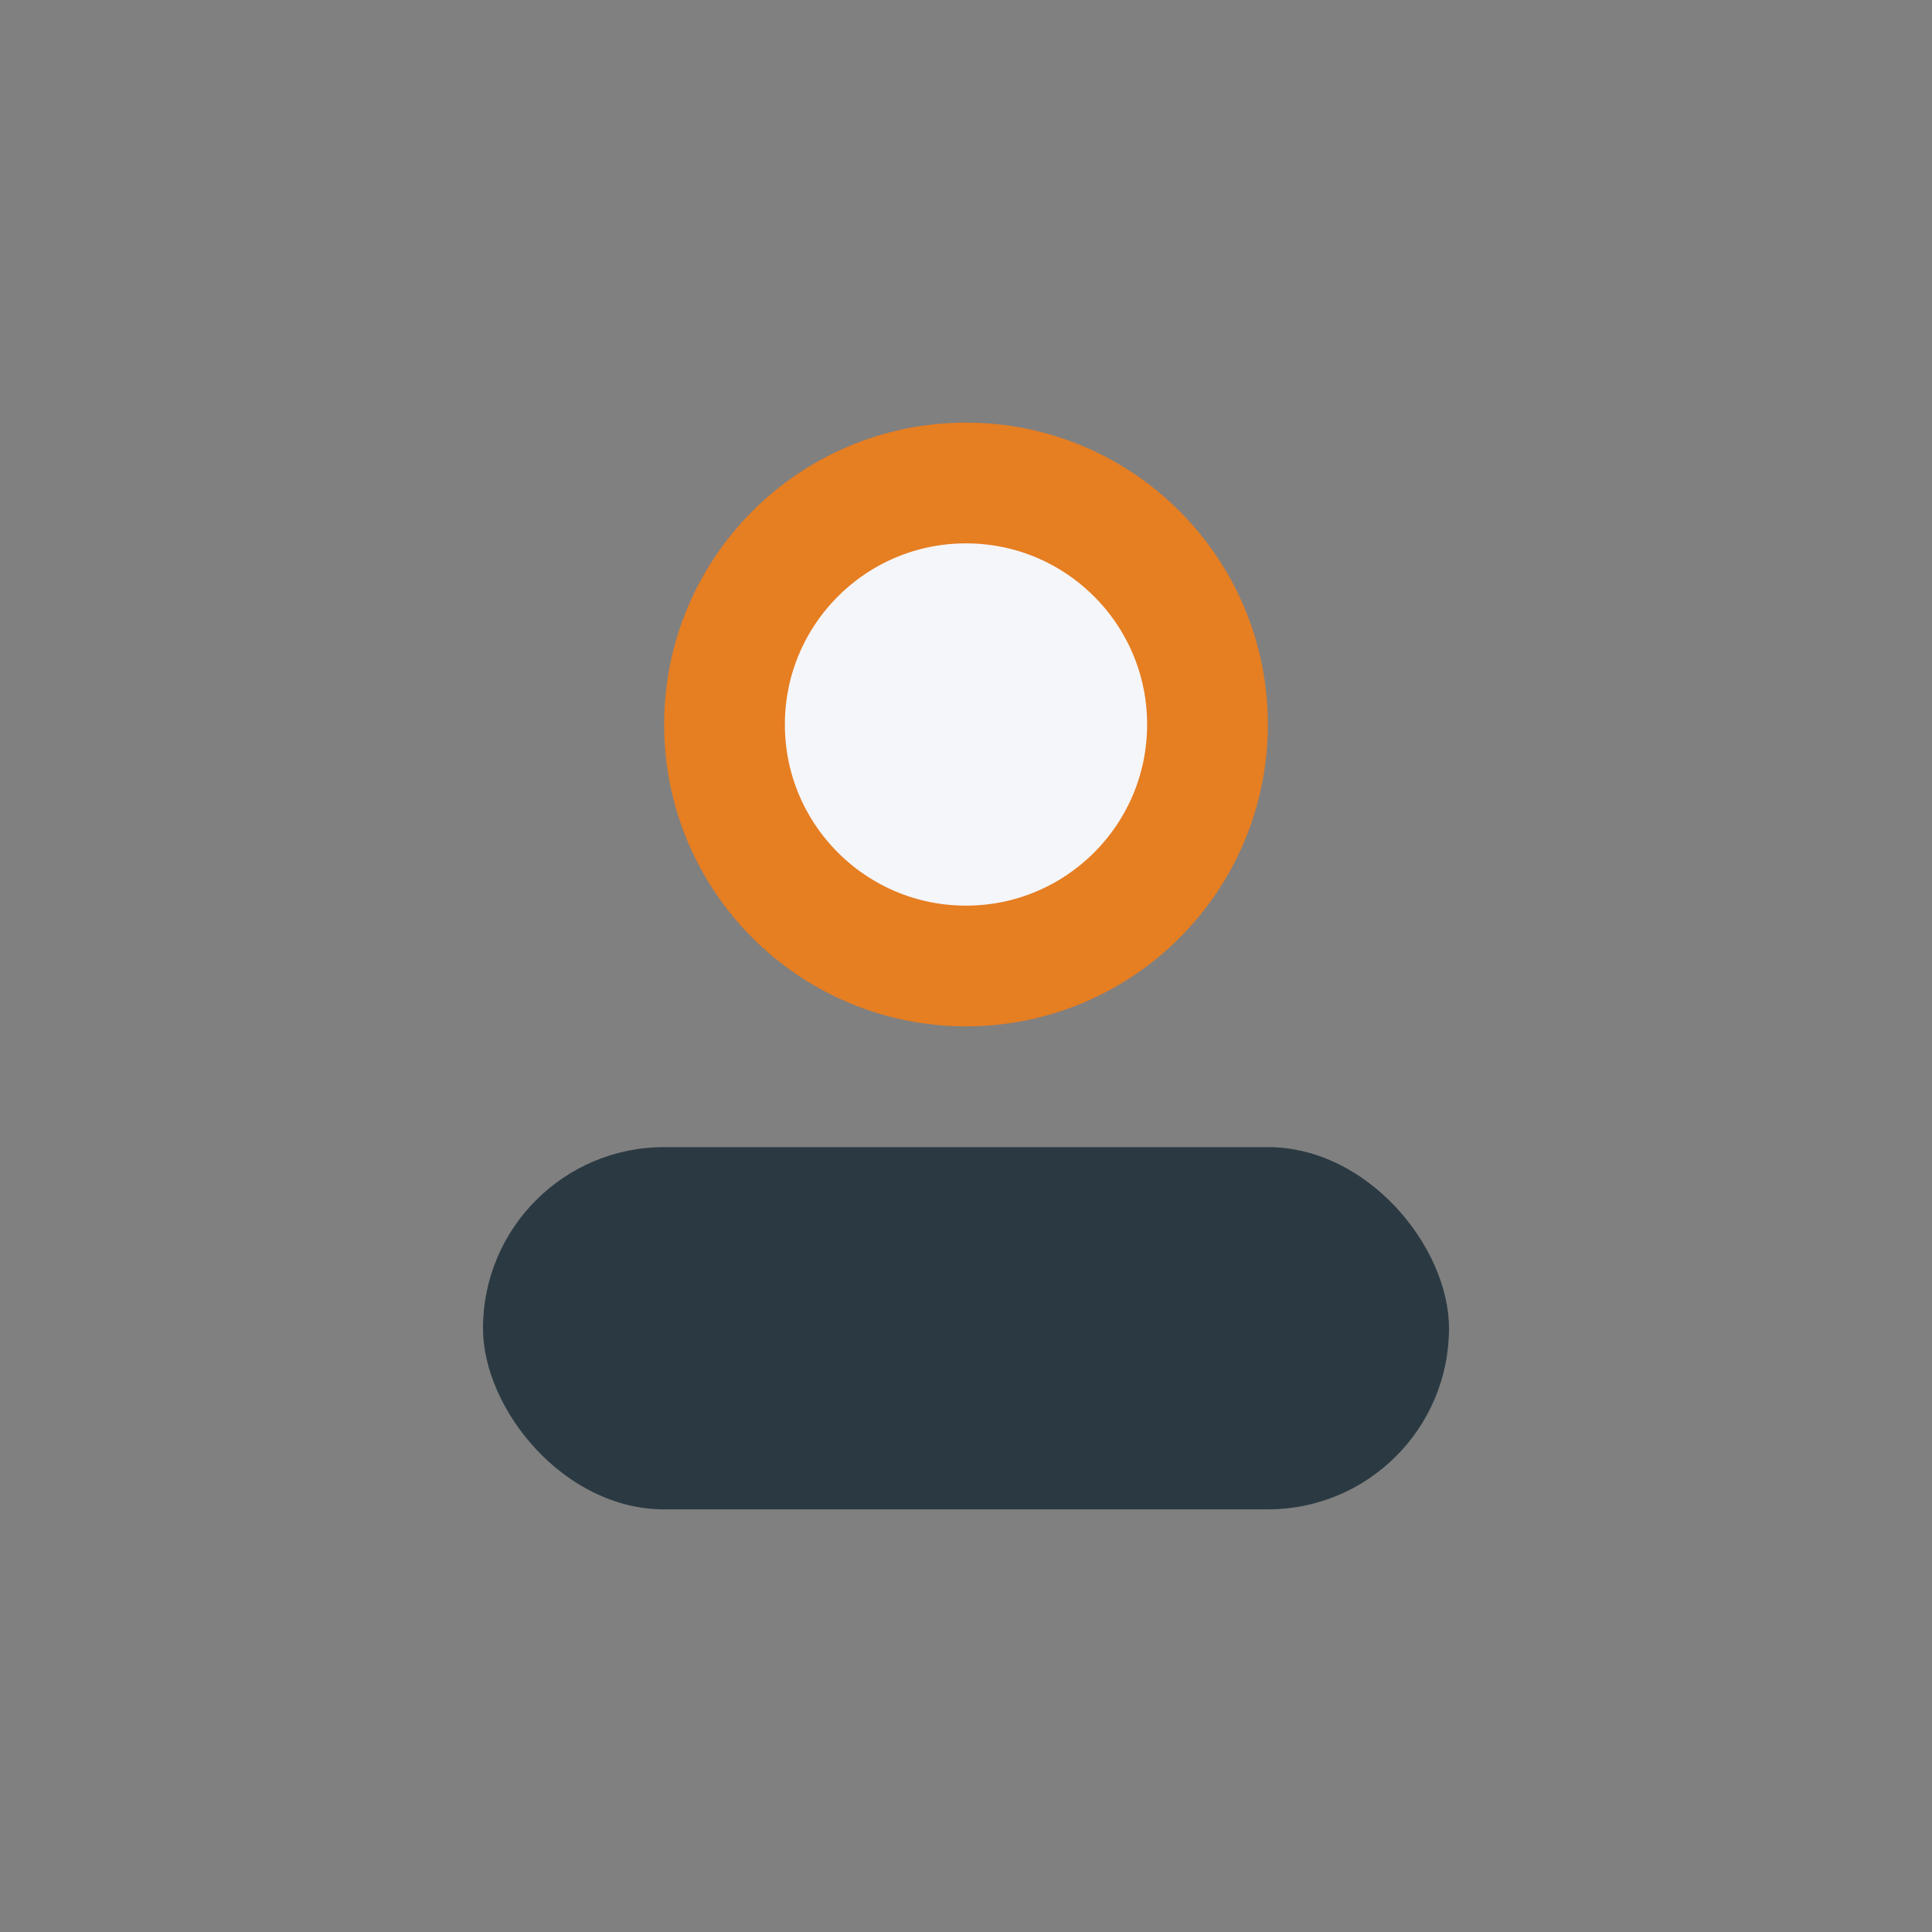
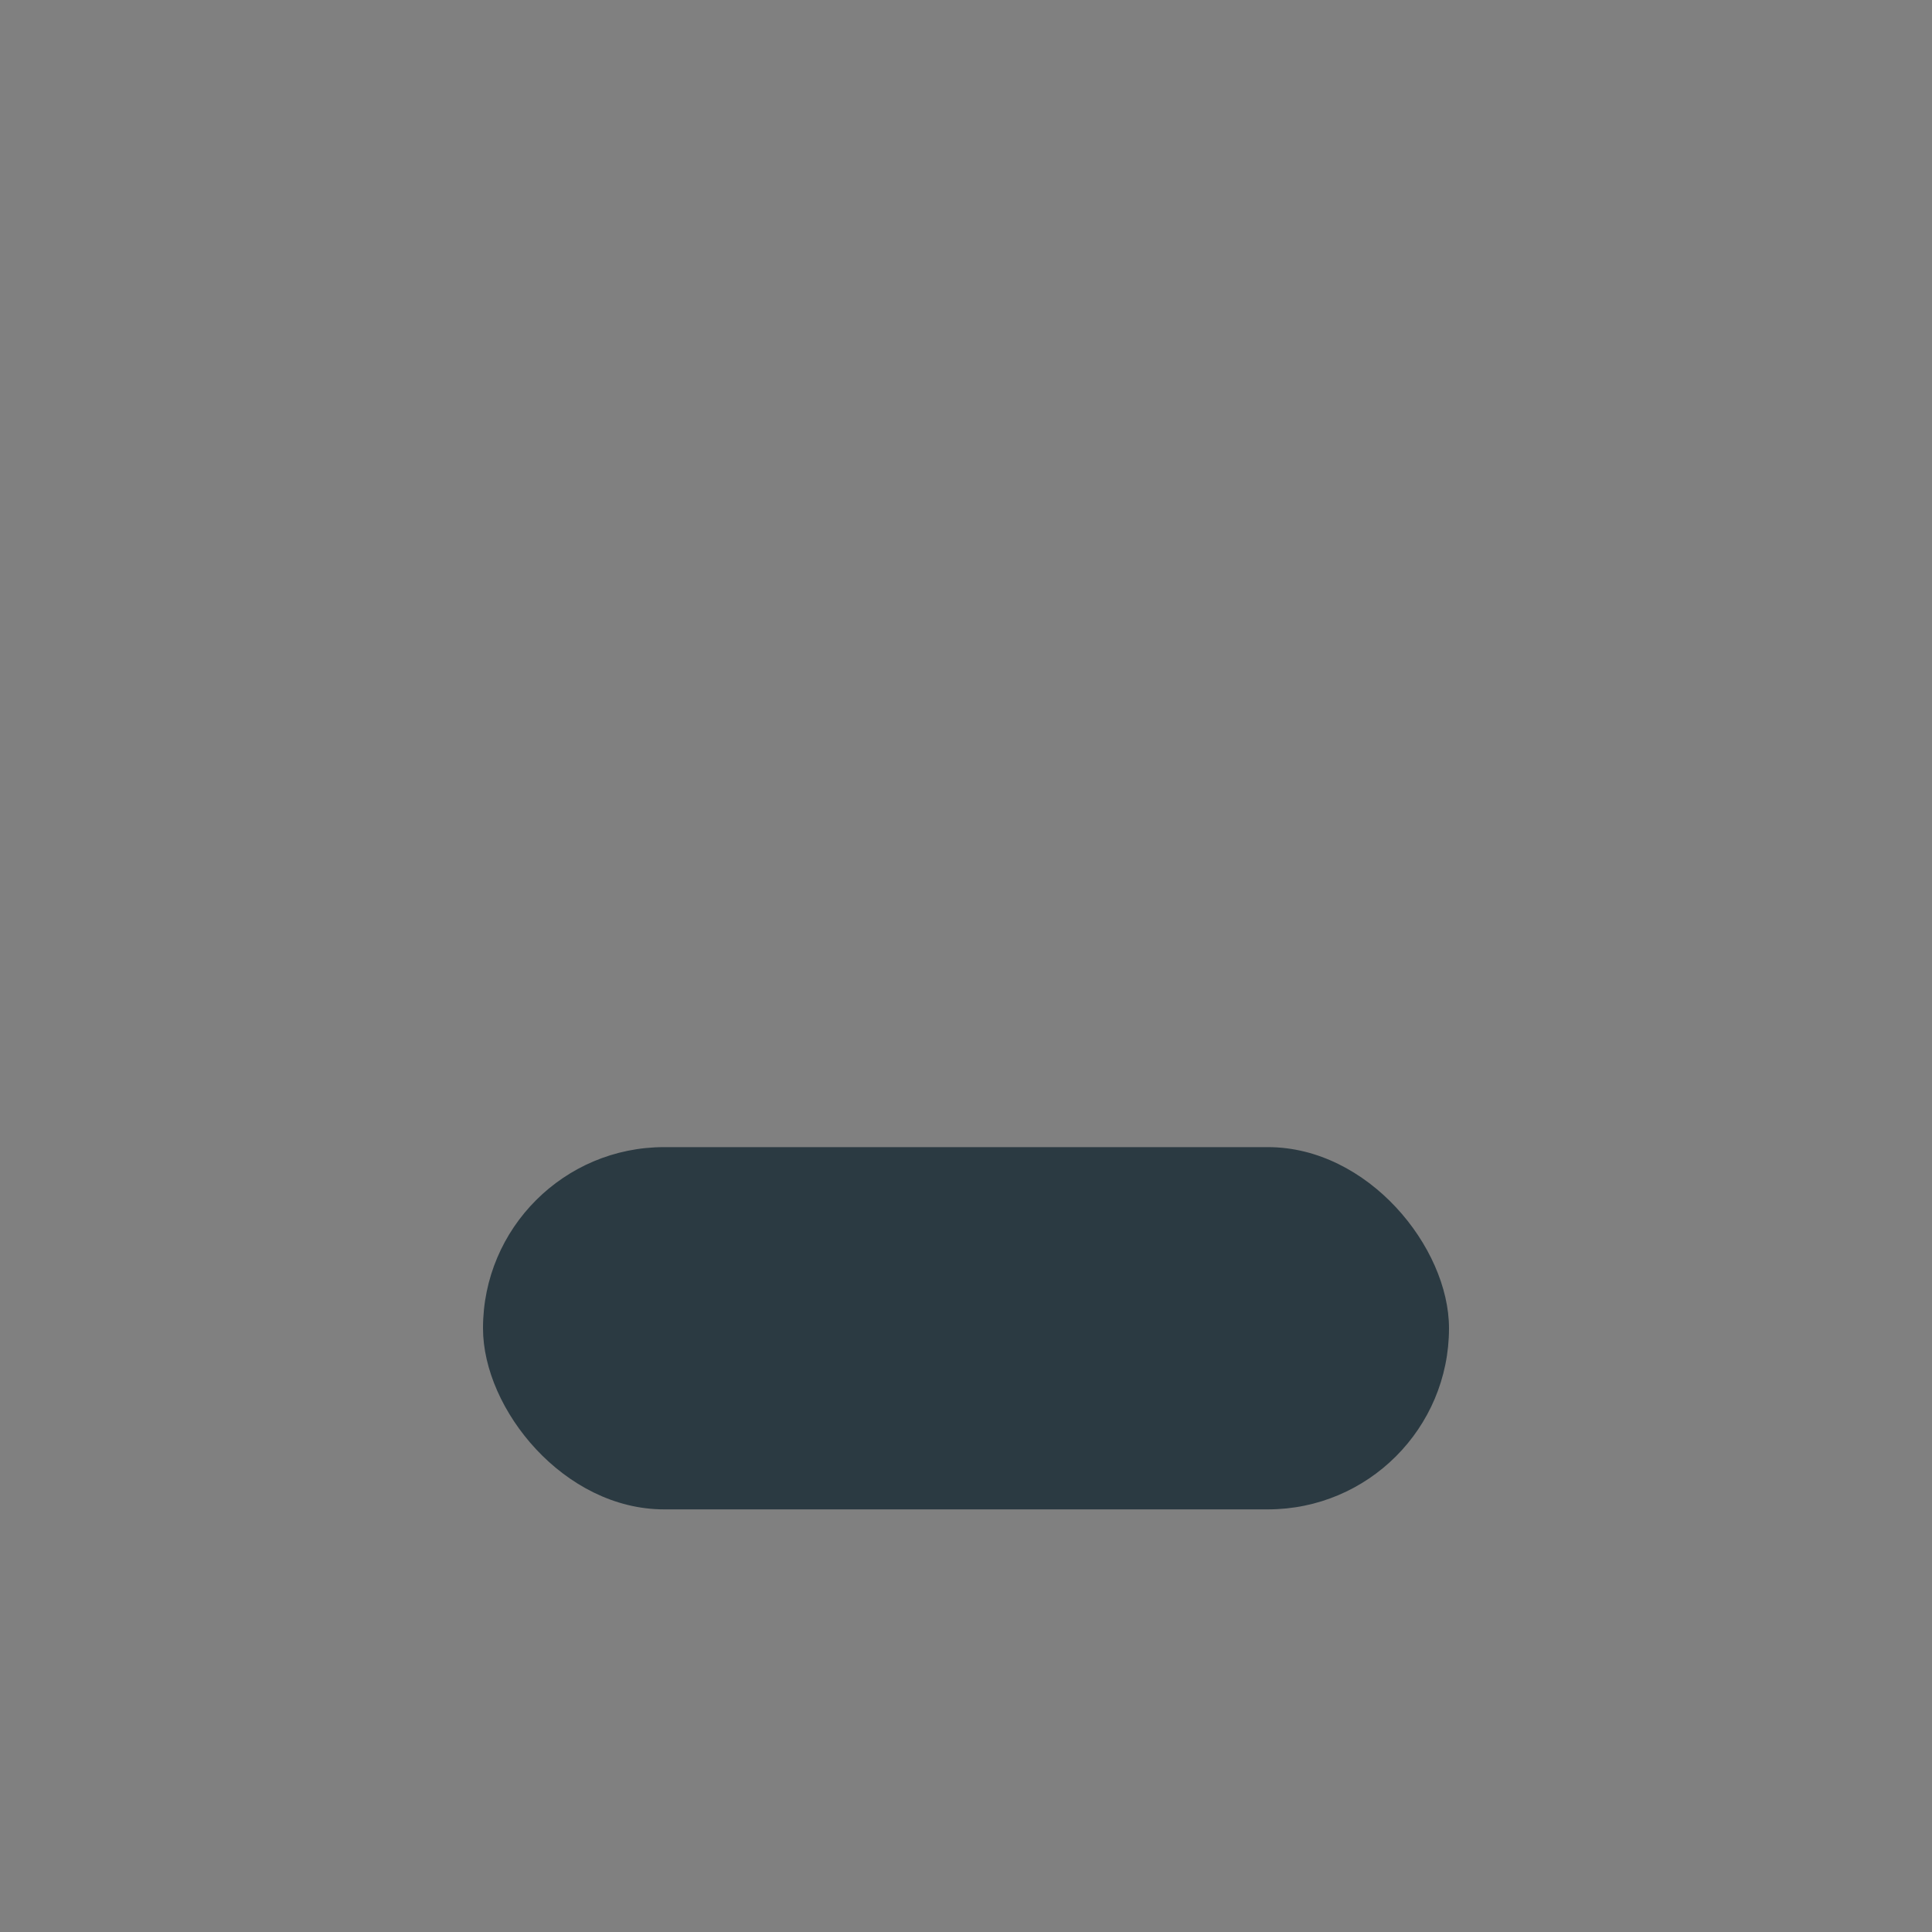
<svg xmlns="http://www.w3.org/2000/svg" width="32" height="32" viewBox="0 0 32 32">
  <rect x="0" y="0" width="32" height="32" fill="#808080" stroke="none" />
-   <circle cx="16" cy="12" r="4" fill="#F5F6FA" stroke="#E67E22" stroke-width="2" />
  <rect x="8" y="19" width="16" height="6" rx="3" fill="#2B3A42" />
</svg>